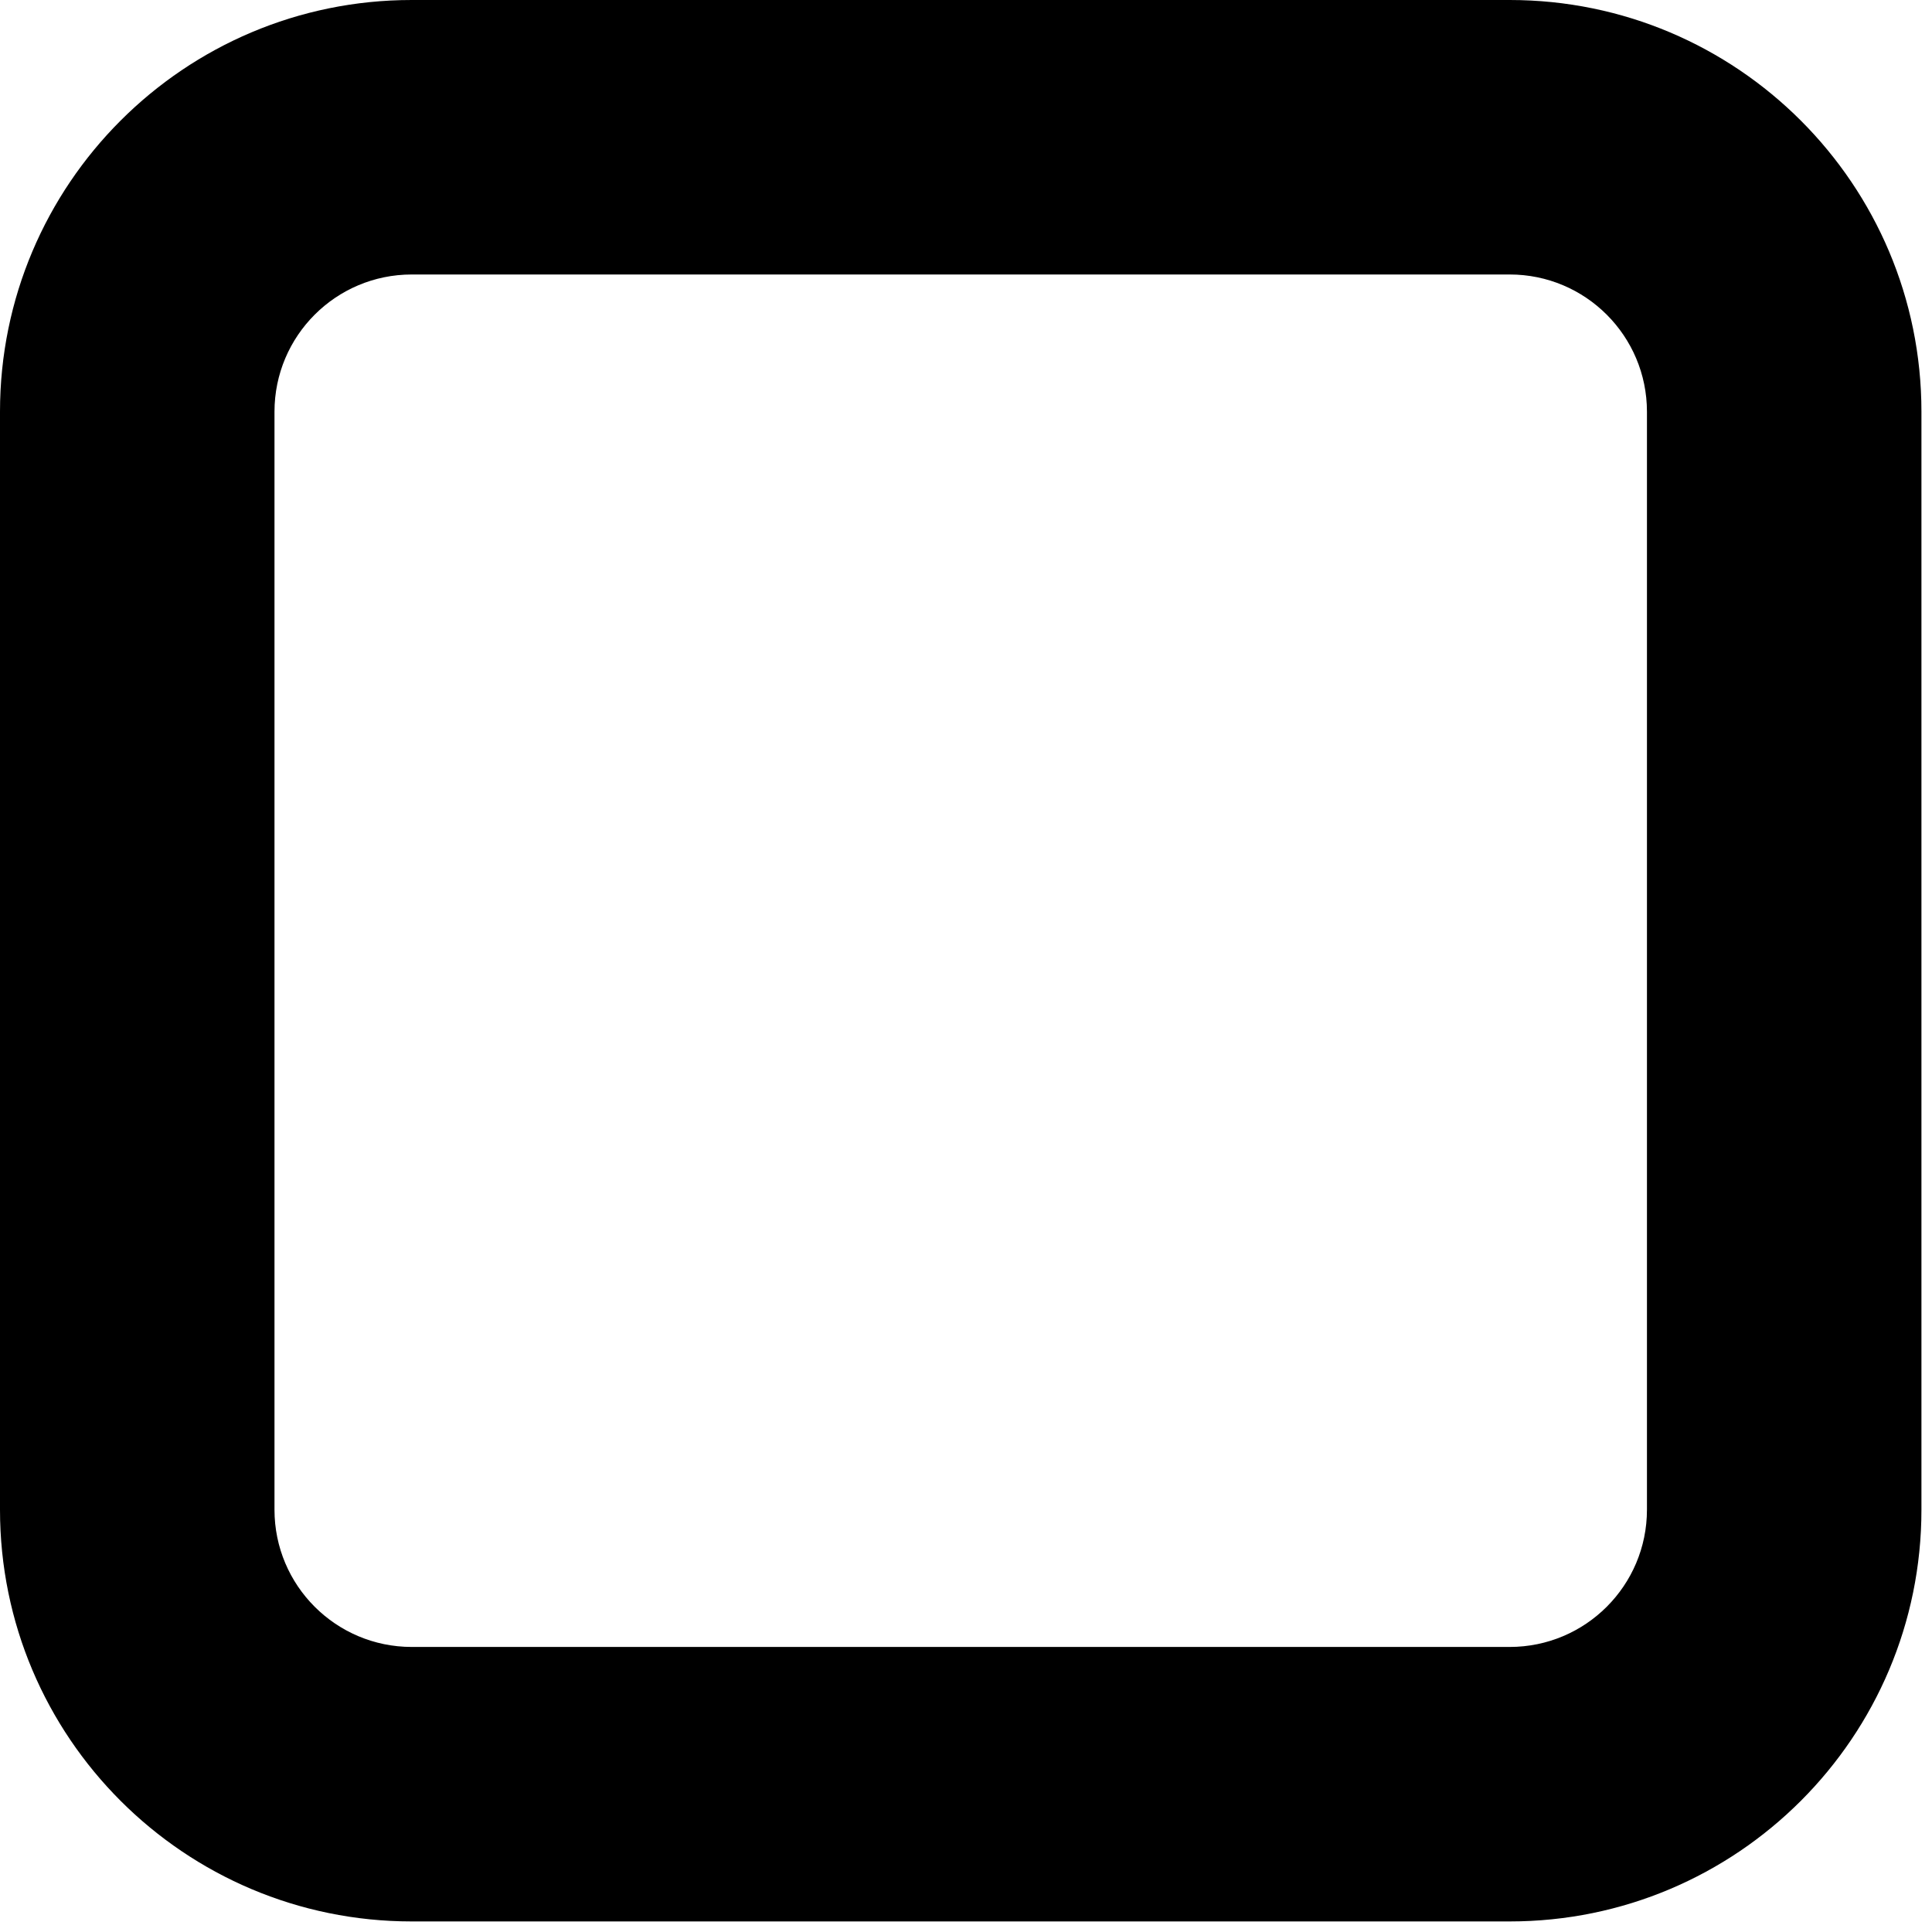
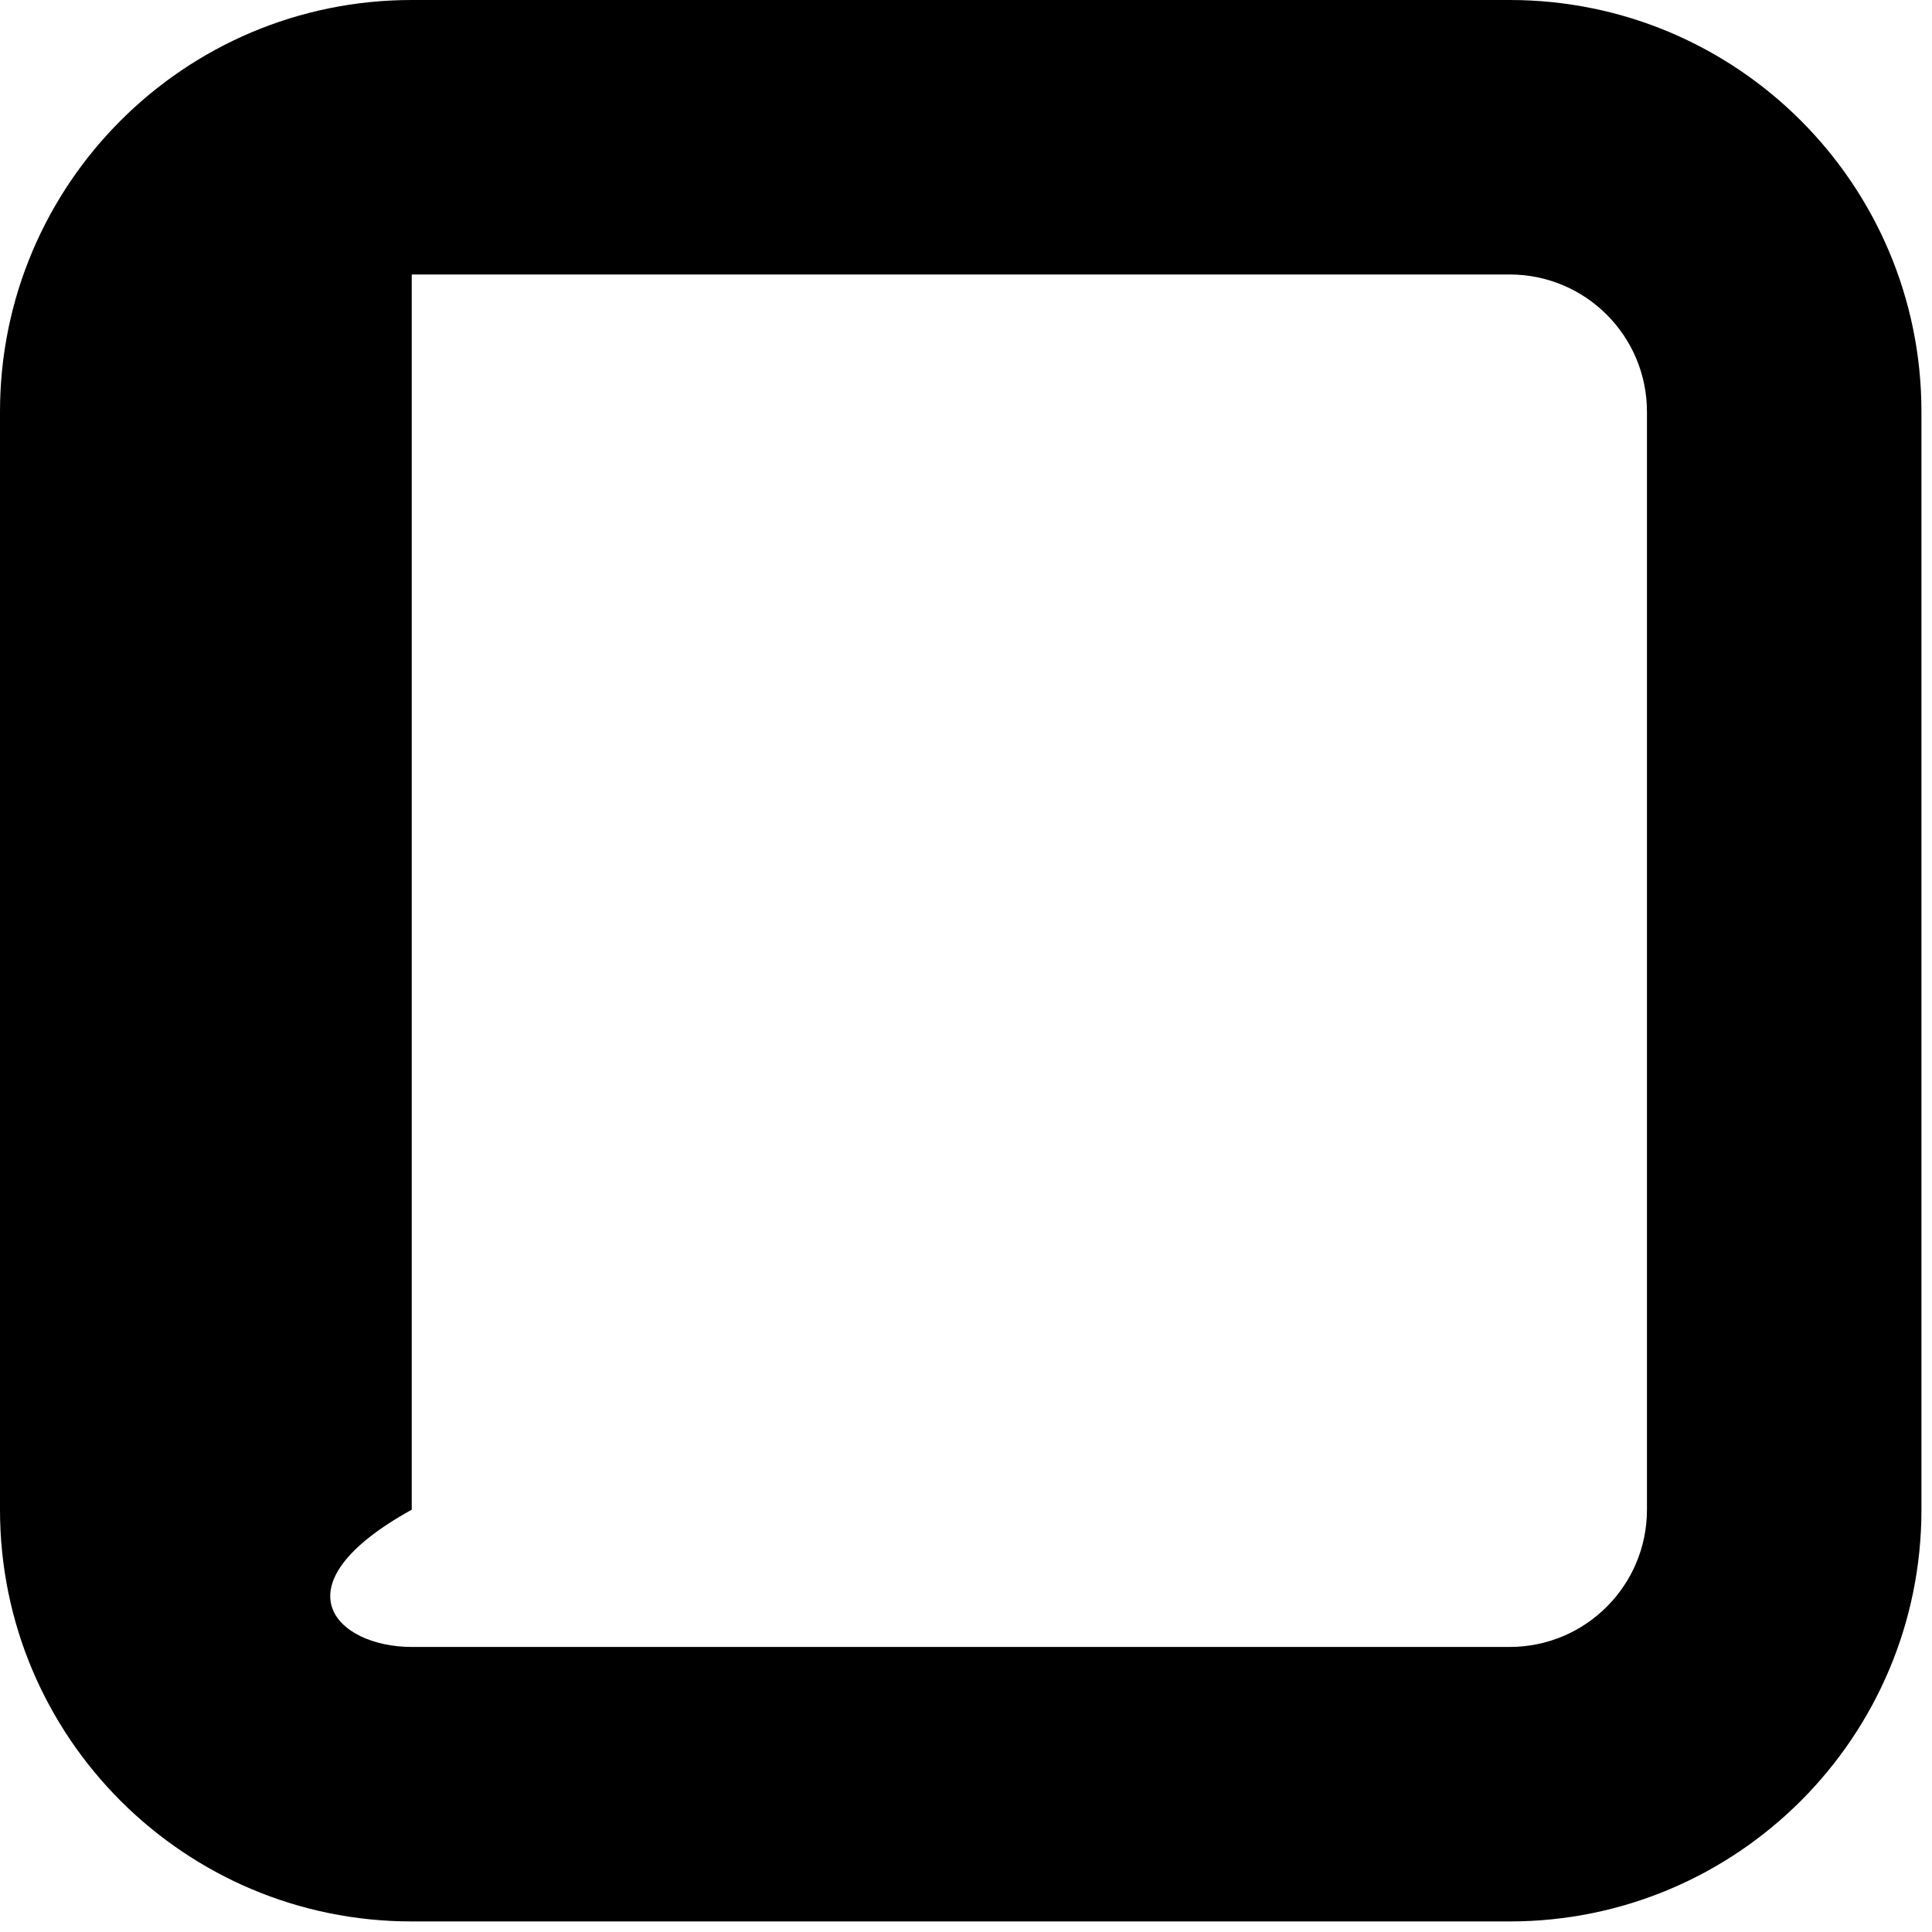
<svg xmlns="http://www.w3.org/2000/svg" fill="none" height="100%" overflow="visible" preserveAspectRatio="none" style="display: block;" viewBox="0 0 122 122" width="100%">
-   <path d="M104 26C104 21.213 100.12 17.333 95.333 17.333H26C21.213 17.333 17.333 21.213 17.333 26V95.333C17.333 100.12 21.213 104 26 104H95.333C100.12 104 104 100.12 104 95.333V26ZM121.333 95.333C121.333 109.693 109.693 121.333 95.333 121.333H26C11.641 121.333 0 109.693 0 95.333V26C0 11.64 11.641 0 26 0H95.333C109.693 0 121.333 11.64 121.333 26V95.333Z" fill="black" id="Vector" />
+   <path d="M104 26C104 21.213 100.12 17.333 95.333 17.333H26V95.333C17.333 100.12 21.213 104 26 104H95.333C100.12 104 104 100.12 104 95.333V26ZM121.333 95.333C121.333 109.693 109.693 121.333 95.333 121.333H26C11.641 121.333 0 109.693 0 95.333V26C0 11.64 11.641 0 26 0H95.333C109.693 0 121.333 11.64 121.333 26V95.333Z" fill="black" id="Vector" />
</svg>